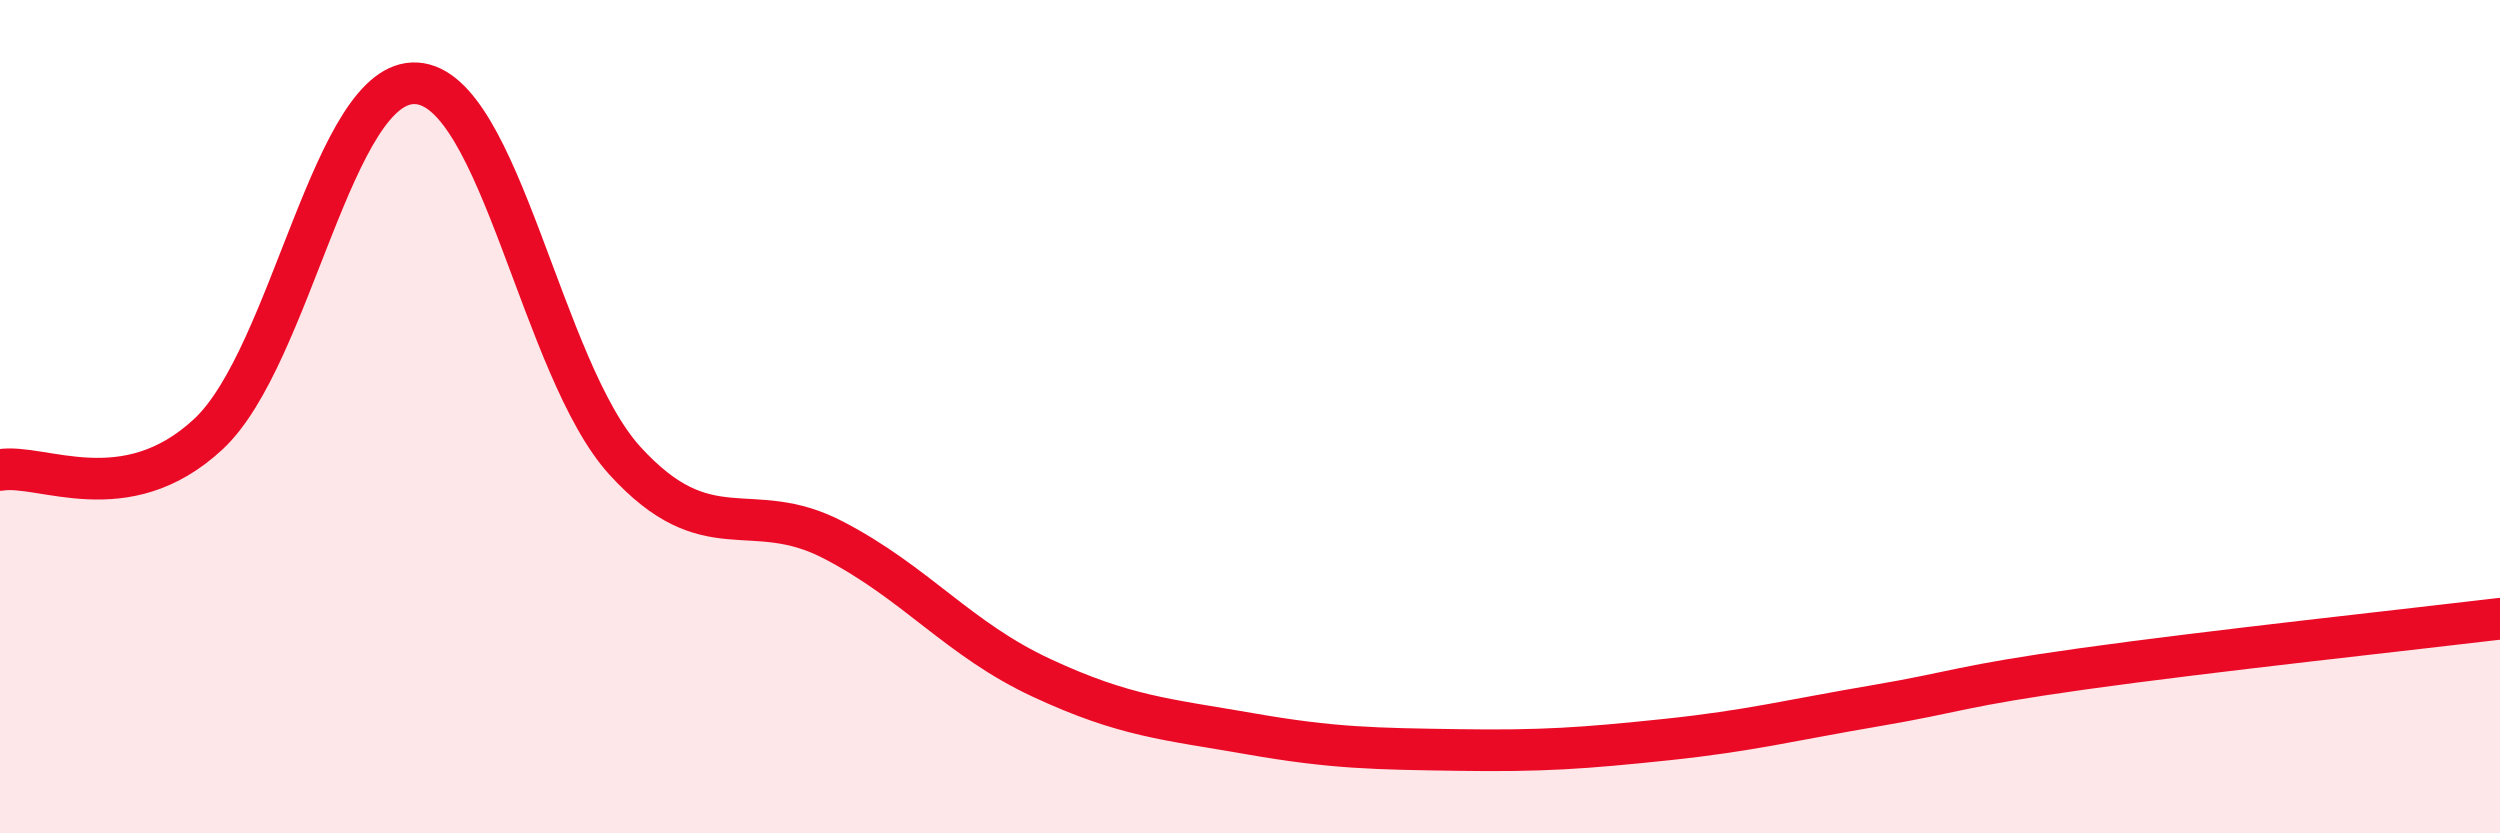
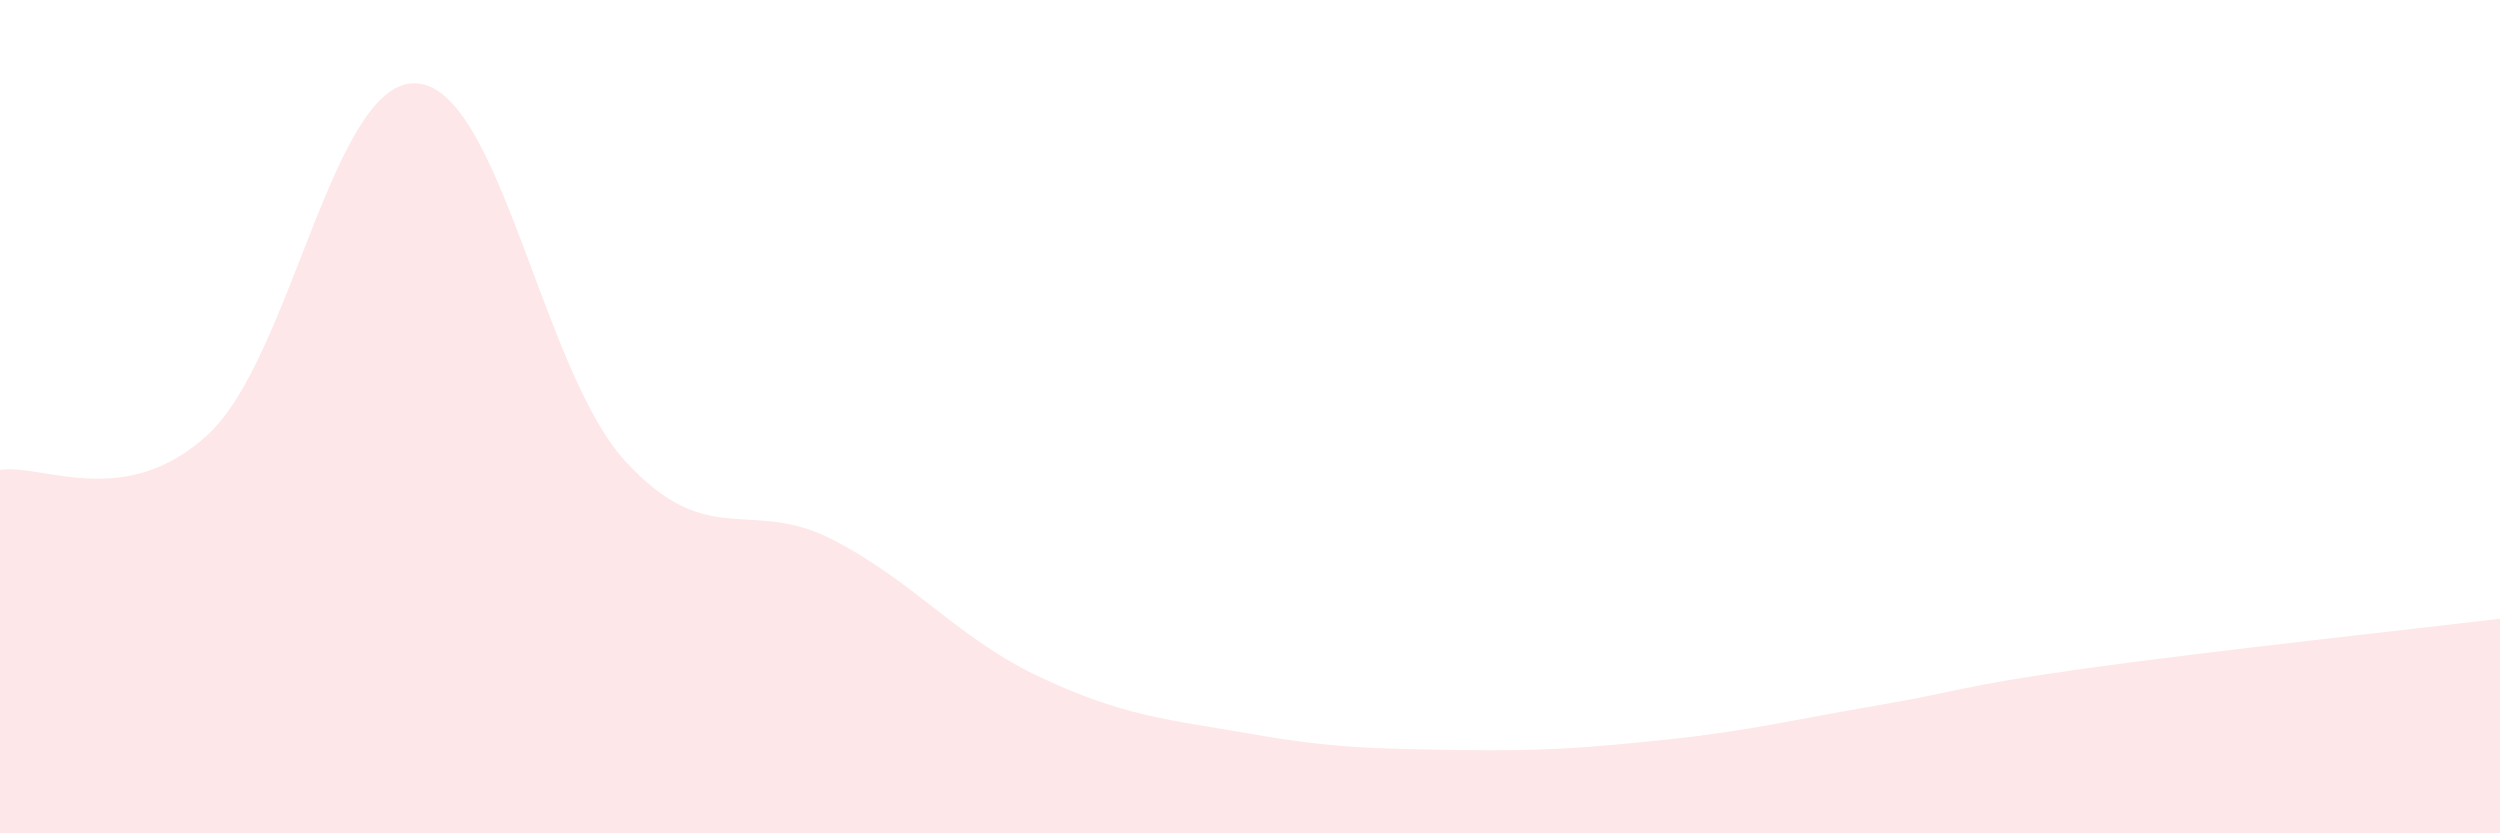
<svg xmlns="http://www.w3.org/2000/svg" width="60" height="20" viewBox="0 0 60 20">
  <path d="M 0,11.28 C 1,11.11 3,12.28 5,10.42 C 7,8.56 8,1.87 10,2 C 12,2.13 13,8.87 15,11.06 C 17,13.25 18,11.92 20,12.96 C 22,14 23,15.34 25,16.27 C 27,17.2 28,17.26 30,17.61 C 32,17.96 33,17.97 35,18 C 37,18.03 38,17.96 40,17.75 C 42,17.54 43,17.28 45,16.94 C 47,16.6 47,16.47 50,16.05 C 53,15.63 58,15.09 60,14.85L60 20L0 20Z" fill="#EB0A25" opacity="0.1" stroke-linecap="round" stroke-linejoin="round" />
-   <path d="M 0,11.28 C 1,11.11 3,12.28 5,10.42 C 7,8.56 8,1.87 10,2 C 12,2.13 13,8.87 15,11.06 C 17,13.25 18,11.92 20,12.96 C 22,14 23,15.34 25,16.27 C 27,17.2 28,17.26 30,17.61 C 32,17.96 33,17.97 35,18 C 37,18.03 38,17.96 40,17.75 C 42,17.54 43,17.28 45,16.94 C 47,16.6 47,16.47 50,16.05 C 53,15.63 58,15.09 60,14.85" stroke="#EB0A25" stroke-width="1" fill="none" stroke-linecap="round" stroke-linejoin="round" />
</svg>